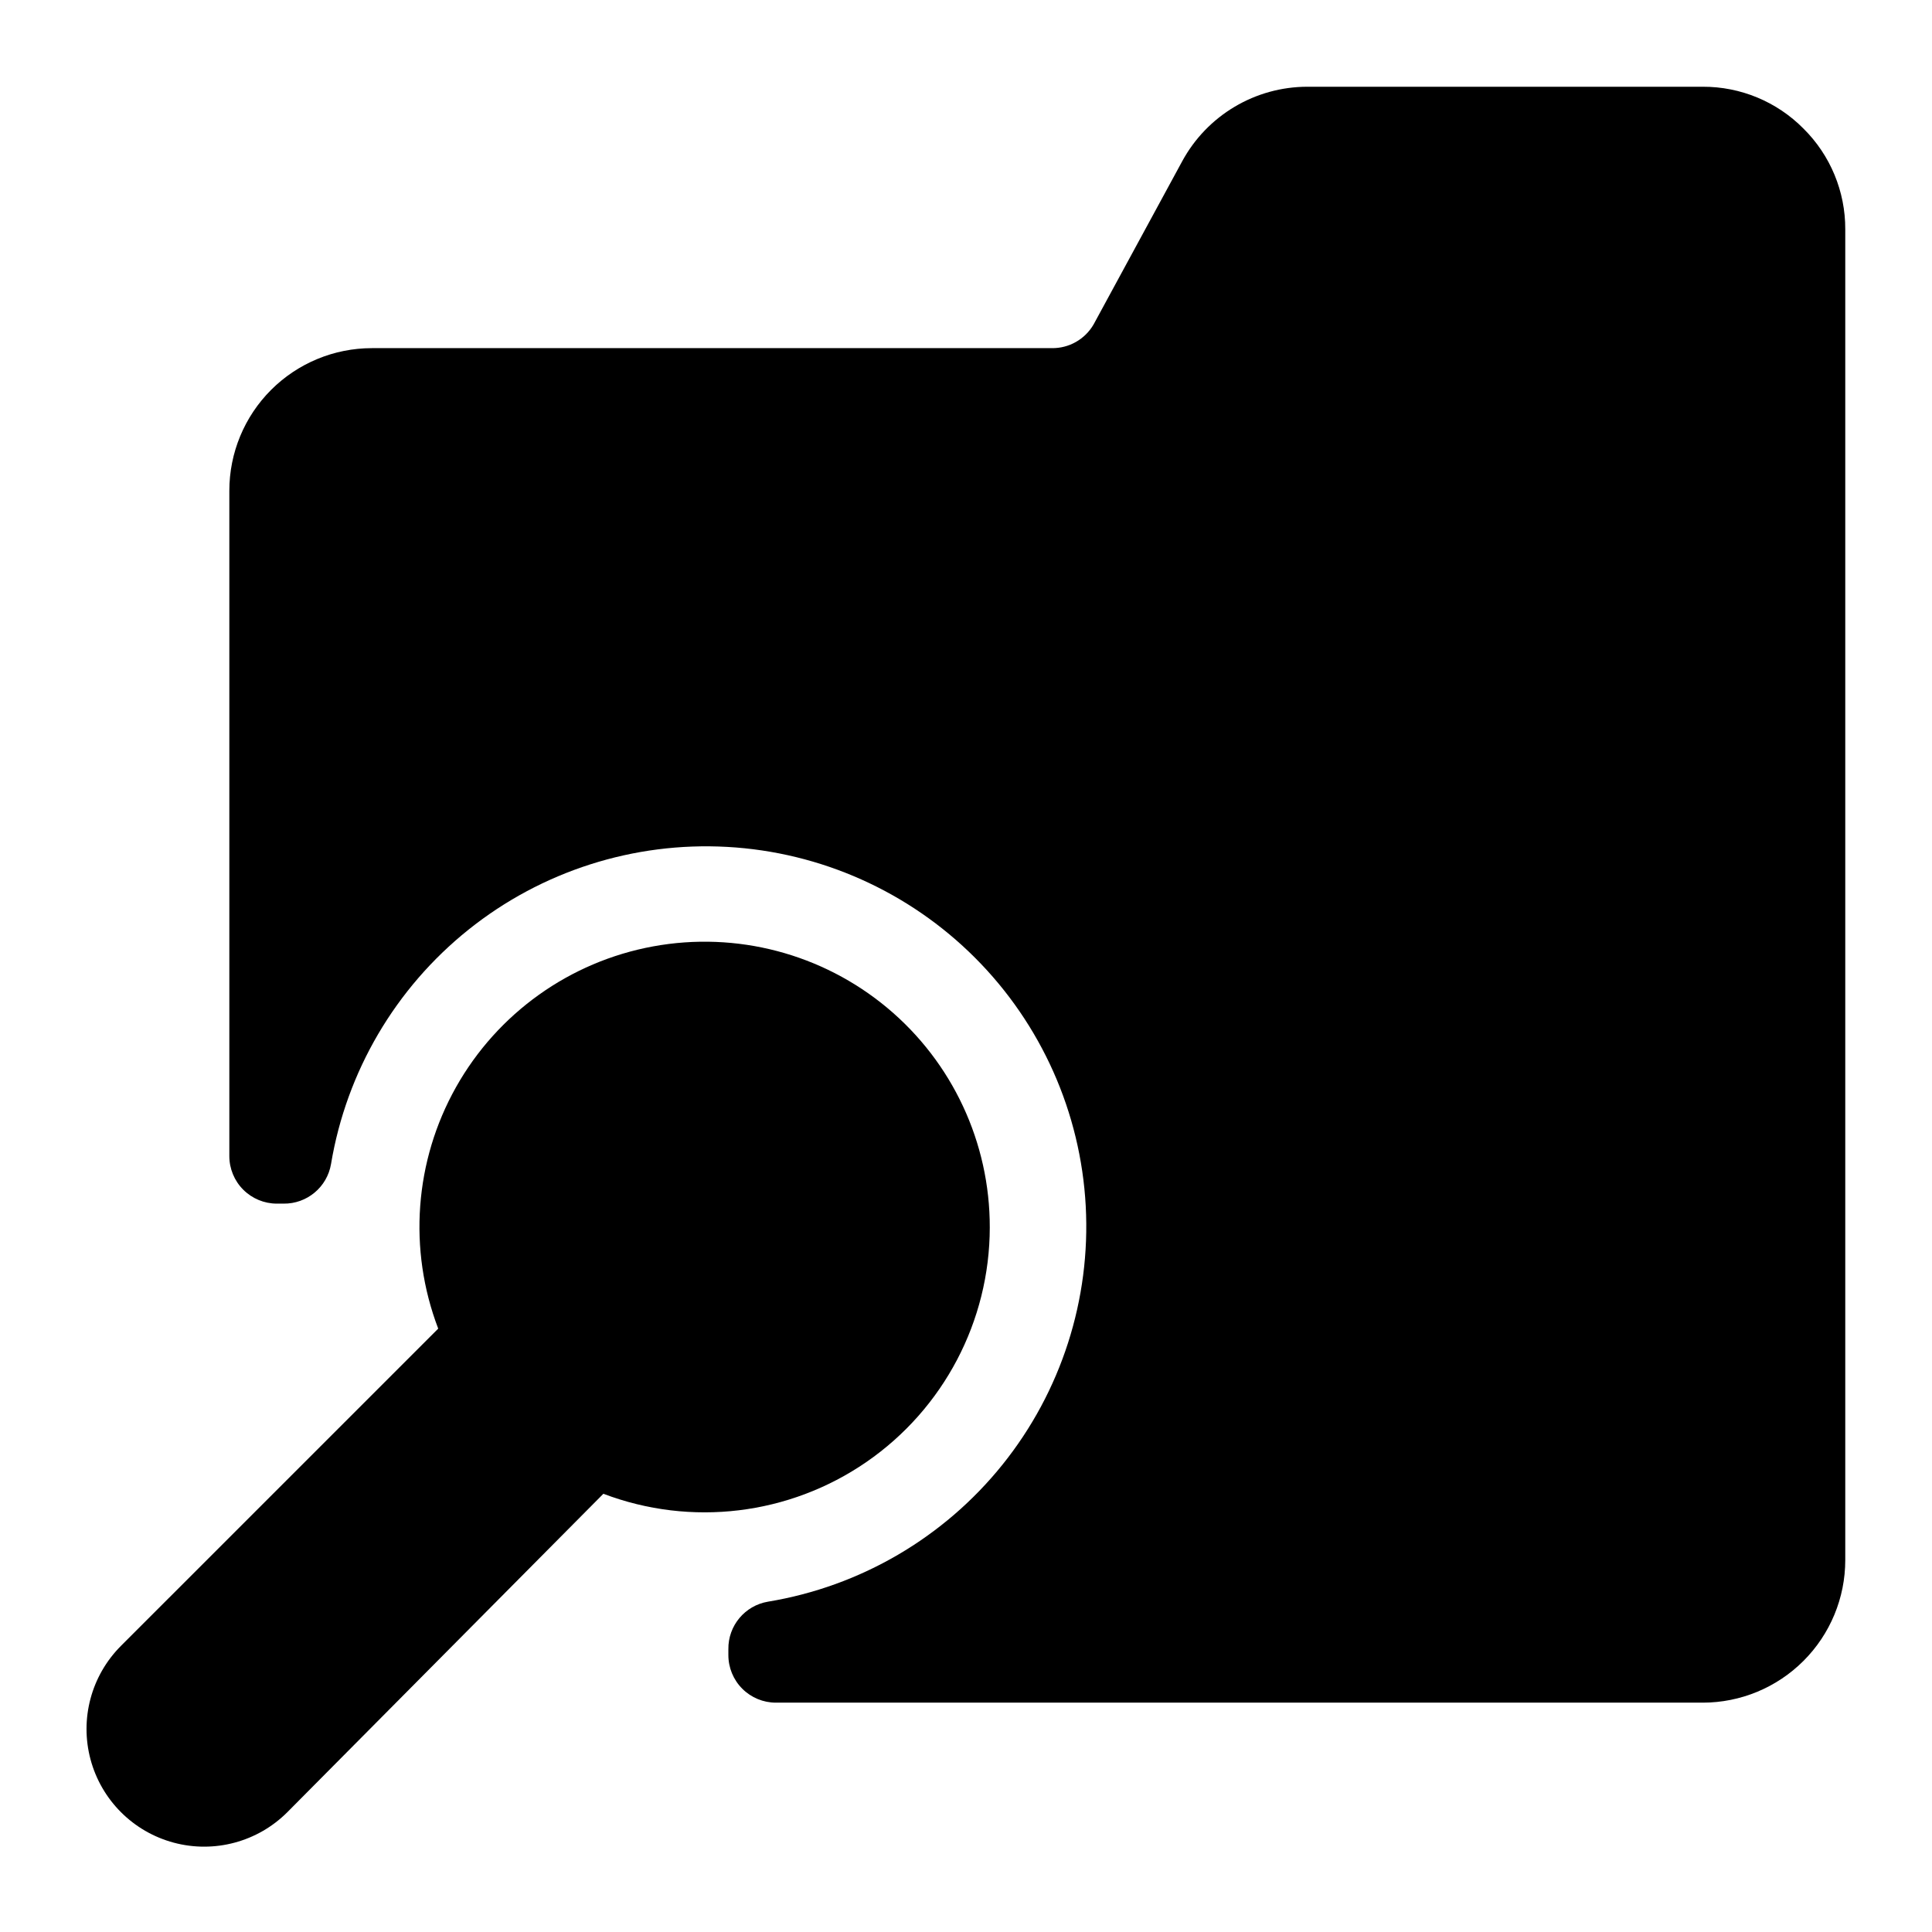
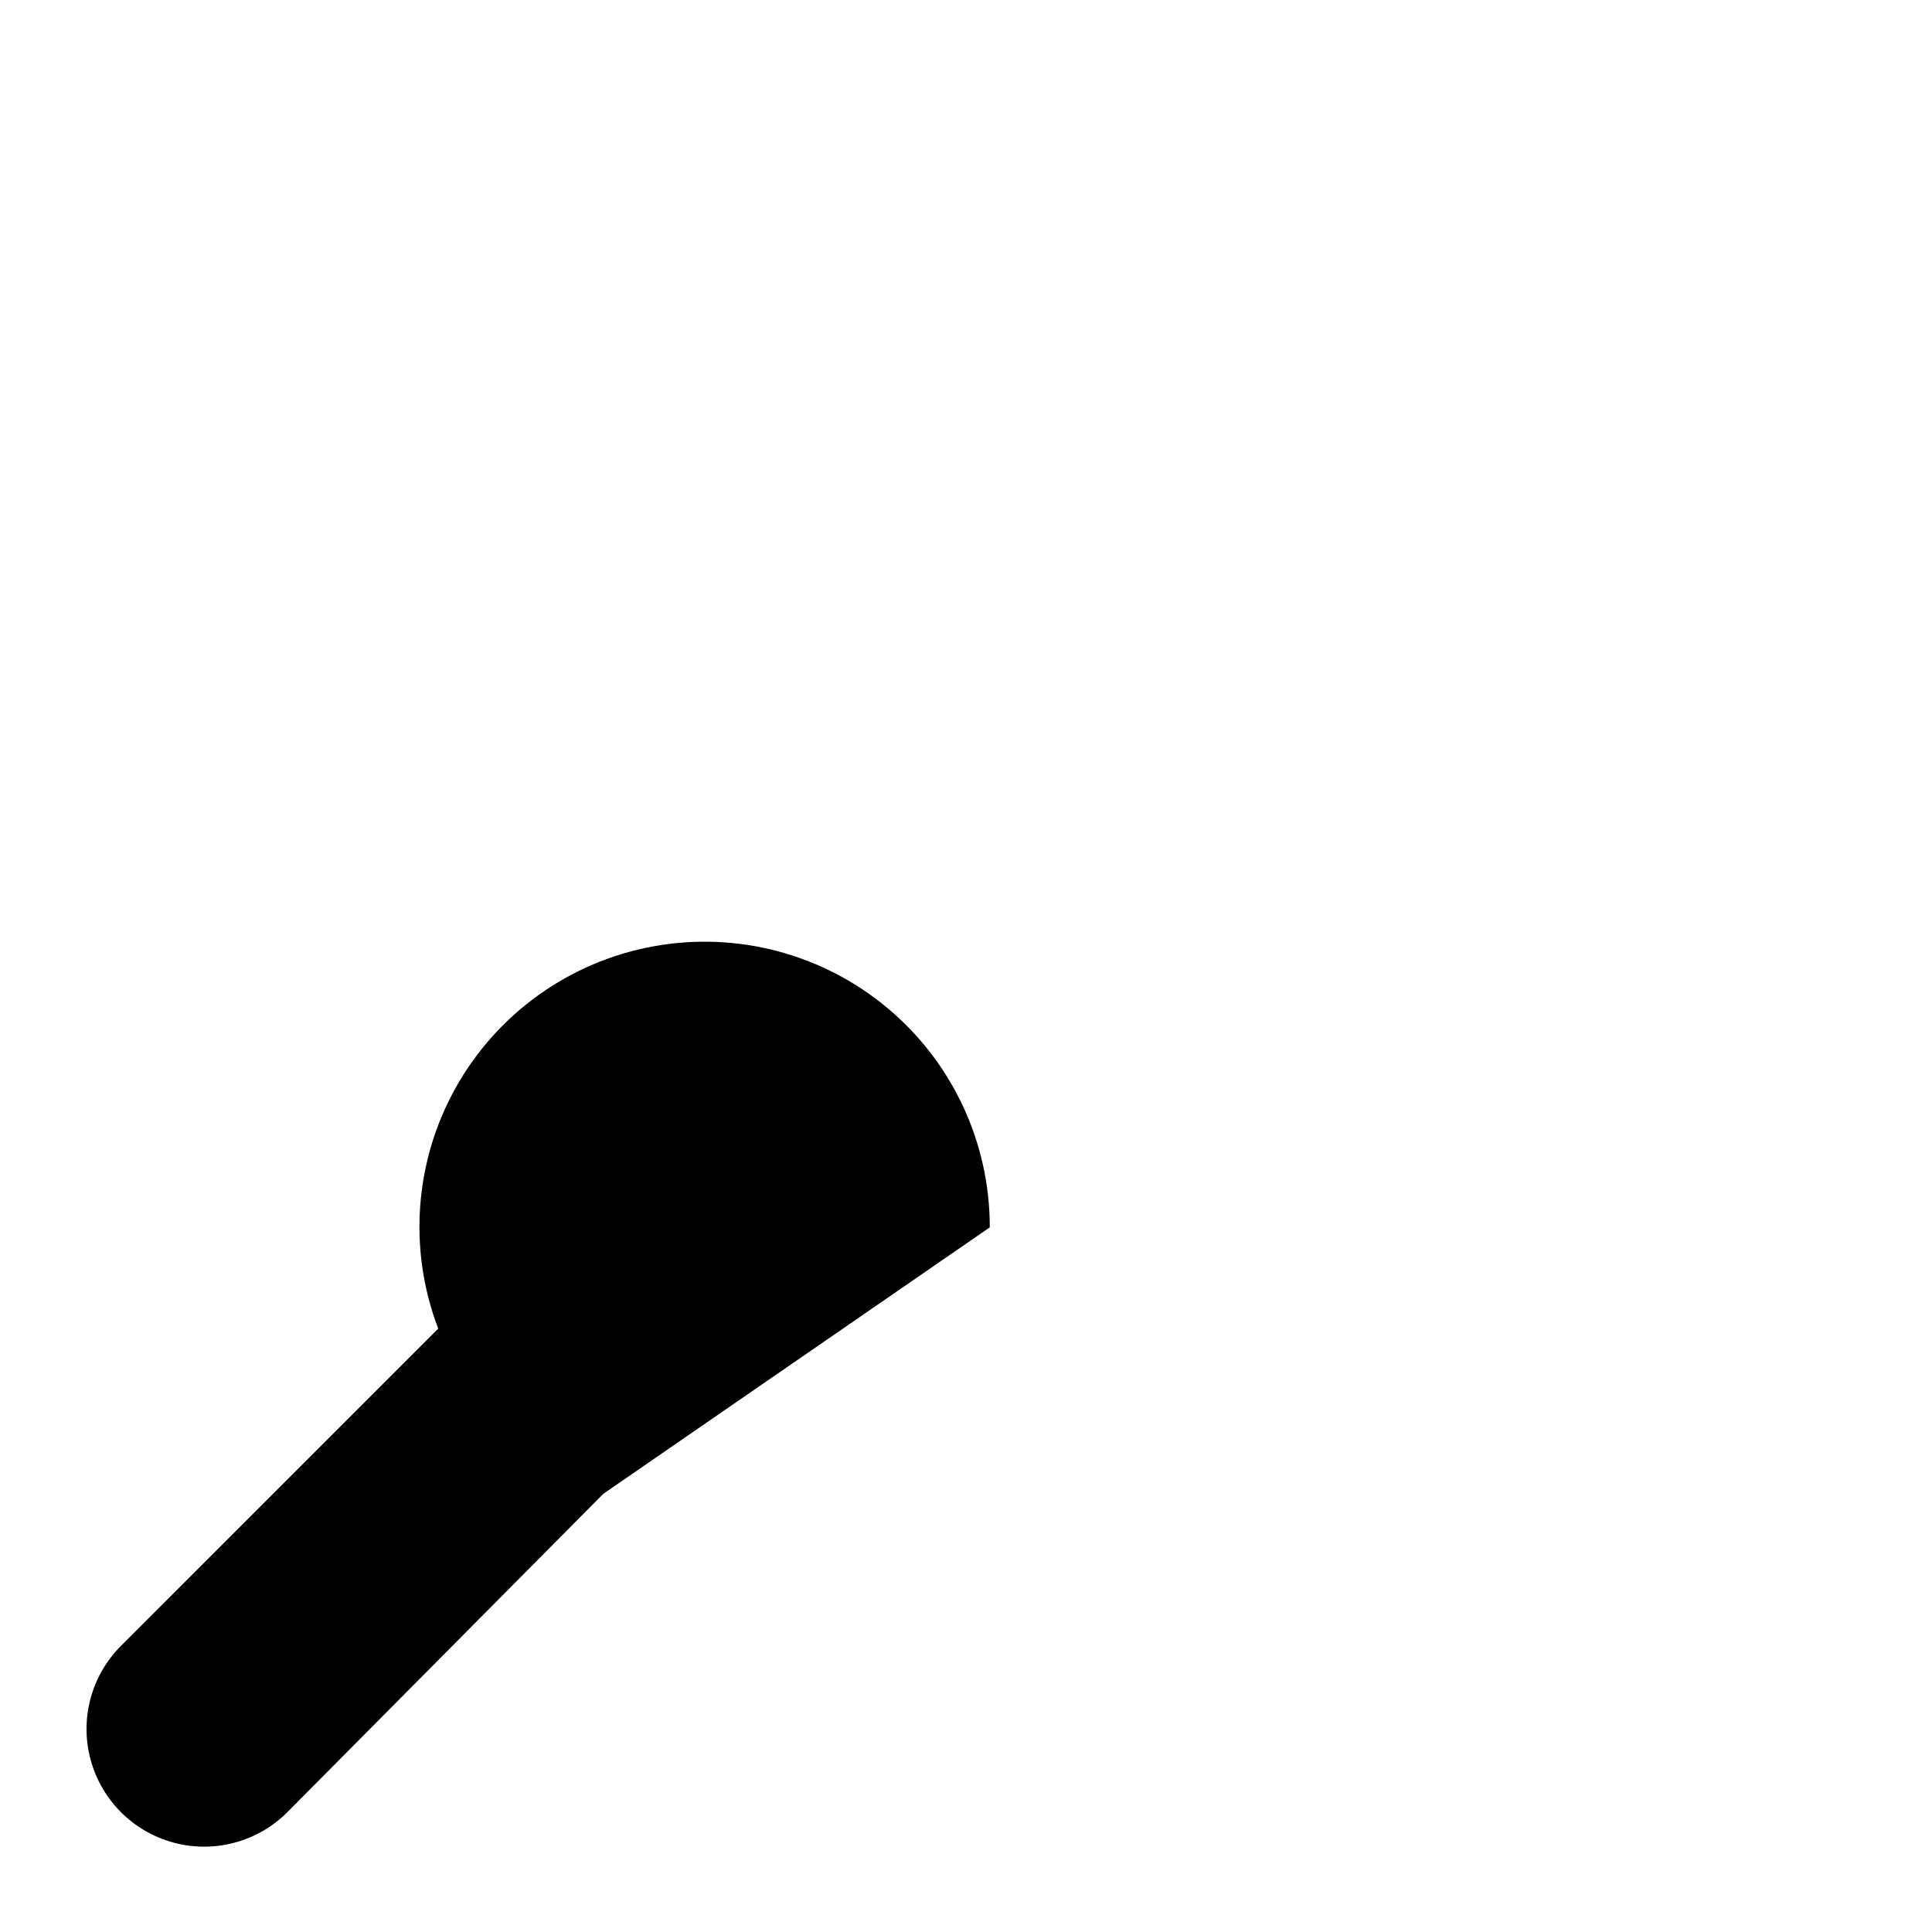
<svg xmlns="http://www.w3.org/2000/svg" fill="#000000" width="800px" height="800px" version="1.1" viewBox="144 144 512 512">
  <g>
-     <path d="m621.93 178.07c-7.051-7.129-16.672-11.125-26.699-11.082h-104.79c-6.785 0.008-13.438 1.844-19.266 5.312s-10.617 8.441-13.859 14.398l-23.492 43.262c-2.281 3.953-6.519 6.363-11.082 6.301h-180.18c-10.023 0-19.633 3.981-26.719 11.066-7.086 7.086-11.066 16.695-11.066 26.719v176.33c0 3.34 1.324 6.543 3.688 8.906 2.363 2.363 5.566 3.691 8.906 3.691h1.766c6.219 0.082 11.566-4.383 12.594-10.52 4.086-24.473 17.059-46.582 36.43-62.086 19.375-15.504 43.789-23.312 68.562-21.93 24.777 1.379 48.172 11.852 65.703 29.414 17.531 17.559 27.965 40.969 29.305 65.746 1.34 24.777-6.508 49.18-22.043 68.527-15.535 19.352-37.664 32.285-62.145 36.332-6.133 1.023-10.602 6.375-10.516 12.594v1.574c0 3.34 1.324 6.543 3.688 8.906 2.363 2.363 5.566 3.691 8.906 3.691h245.61c10.02 0 19.629-3.984 26.715-11.07 7.09-7.086 11.07-16.695 11.07-26.719v-352.66c0.039-10.027-3.957-19.652-11.086-26.703z" />
-     <path d="m406.3 469.27c0.039-22.457-9.906-43.766-27.145-58.156-17.238-14.391-39.984-20.367-62.07-16.312-22.086 4.055-41.227 17.719-52.23 37.293-11.004 19.57-12.734 43.027-4.723 64.004l-84.074 84.07c-7.875 7.875-10.949 19.355-8.066 30.109 2.883 10.758 11.285 19.16 22.039 22.043 10.758 2.883 22.238-0.191 30.109-8.066l83.762-84.391c23.215 8.816 49.277 5.664 69.723-8.43 20.441-14.094 32.656-37.332 32.676-62.164z" />
+     <path d="m406.3 469.27c0.039-22.457-9.906-43.766-27.145-58.156-17.238-14.391-39.984-20.367-62.07-16.312-22.086 4.055-41.227 17.719-52.23 37.293-11.004 19.57-12.734 43.027-4.723 64.004l-84.074 84.07c-7.875 7.875-10.949 19.355-8.066 30.109 2.883 10.758 11.285 19.16 22.039 22.043 10.758 2.883 22.238-0.191 30.109-8.066l83.762-84.391z" />
  </g>
</svg>